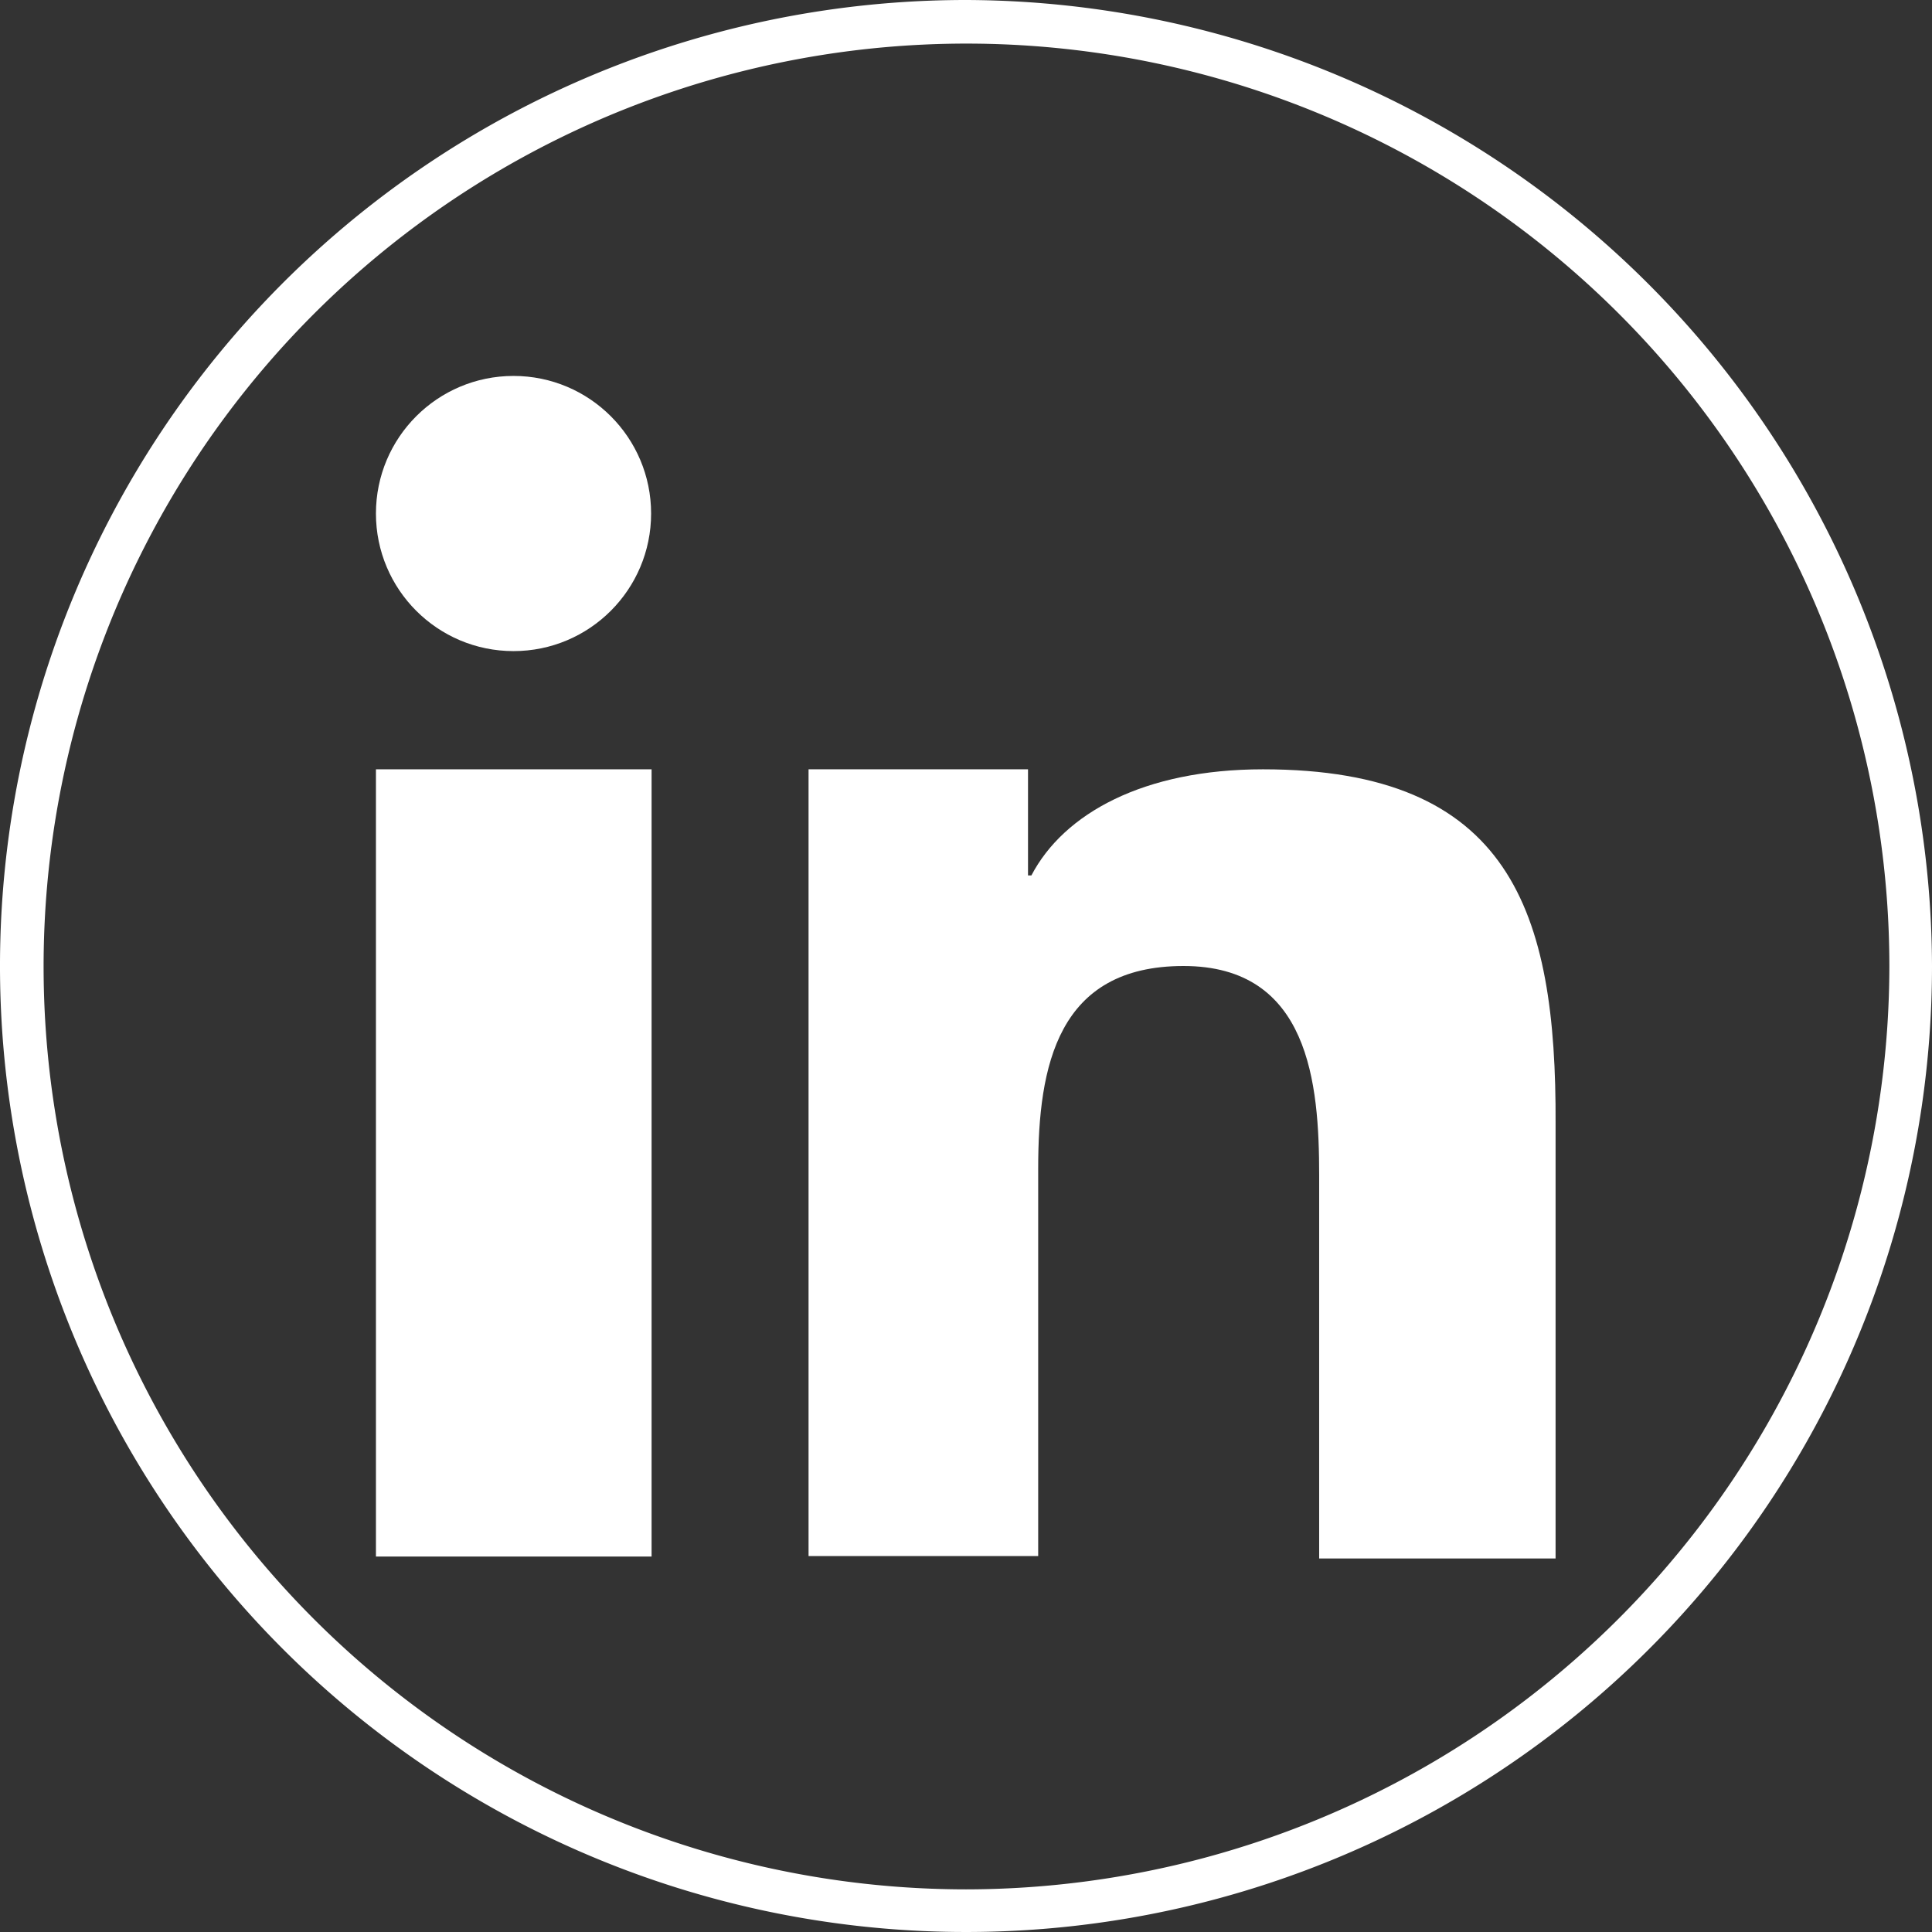
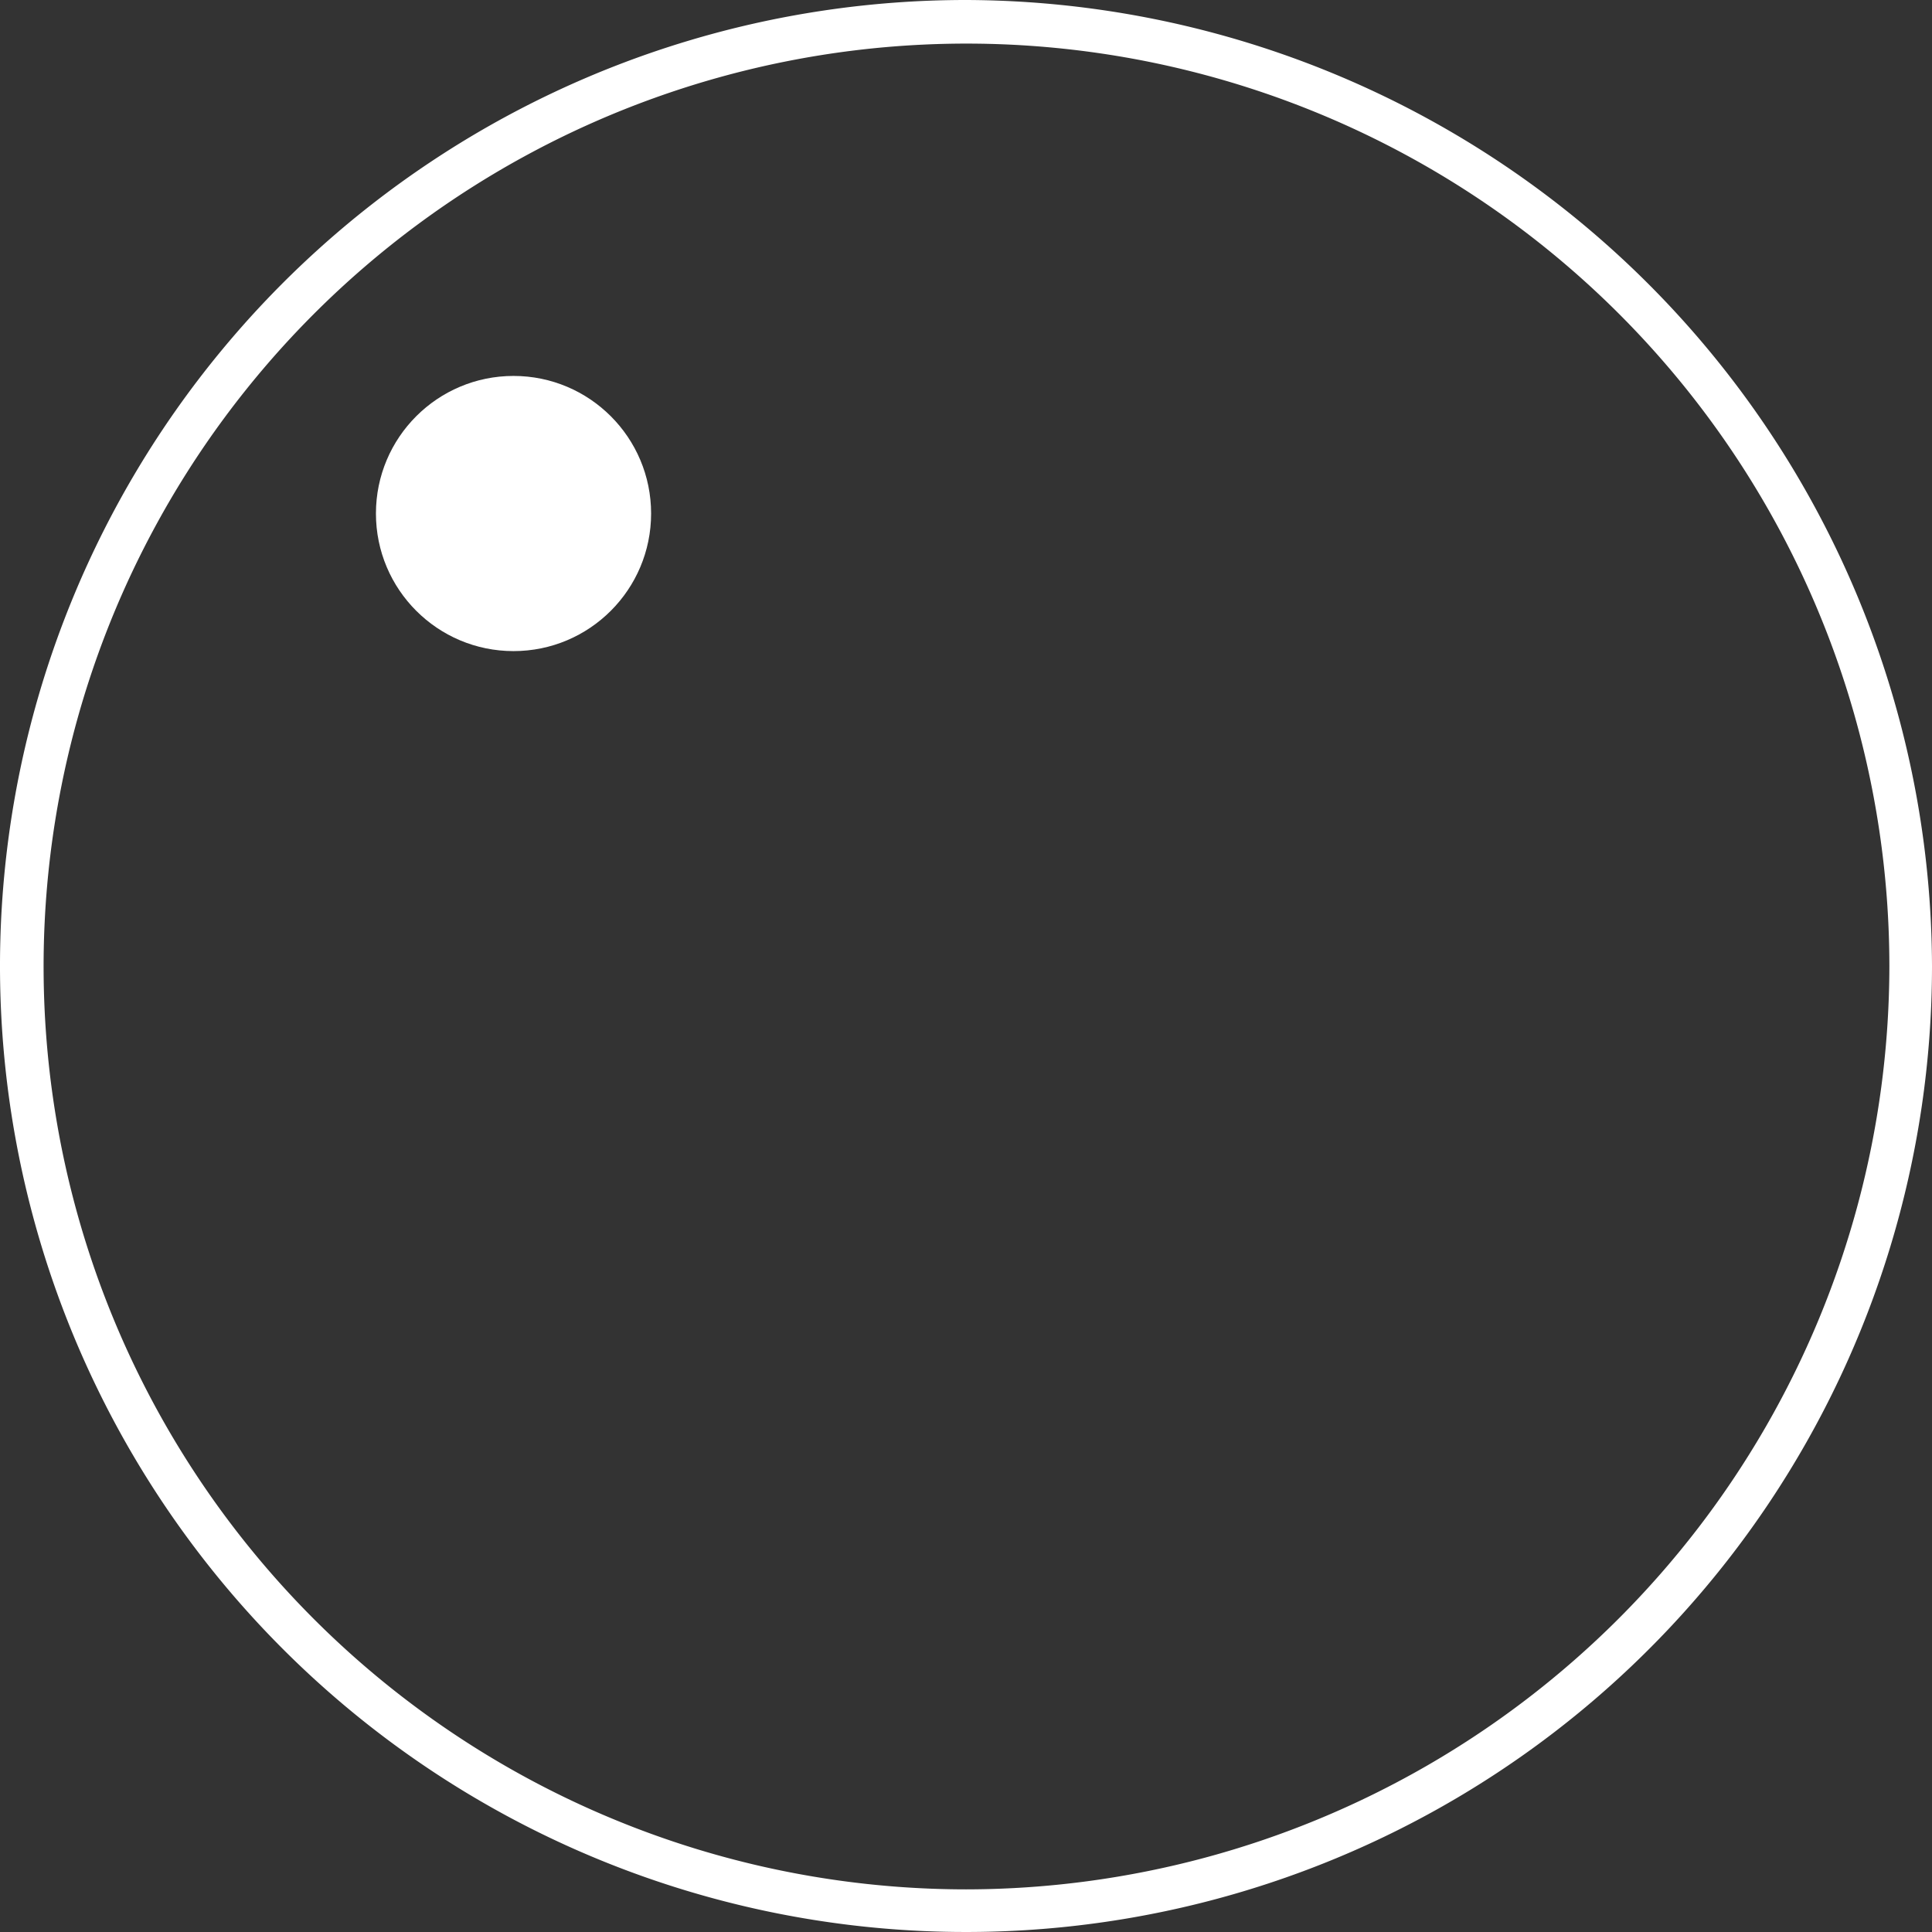
<svg xmlns="http://www.w3.org/2000/svg" viewBox="0 0 39.88 39.88">
  <rect x="0" y="0" width="39.88" height="39.88" fill="#333333" stroke="none" />
  <defs>
    <style>.footer-icon{fill:#fff;}</style>
  </defs>
  <g data-name="Layer 2">
    <g>
      <path class="footer-icon" d="M19.94,0A19.94,19.94,0,1,0,39.88,19.94,20,20,0,0,0,19.94,0Zm0,39A19.05,19.05,0,1,1,39,19.94,19.08,19.08,0,0,1,19.94,39Z" />
-       <rect class="footer-icon" x="7.76" y="15.88" width="5.69" height="16.25" />
      <circle class="footer-icon" cx="10.6" cy="10.6" r="2.84" />
-       <path class="footer-icon" d="M26.07,15.88c-2.46,0-4.11.91-4.78,2.19h-.07V15.88H16.69V32.12h4.74v-8c0-2.12.4-4.18,3-4.18s2.8,2.43,2.8,4.32v7.91h4.88V23.2C32.13,18.81,31.18,15.88,26.07,15.88Z" />
    </g>
  </g>
</svg>